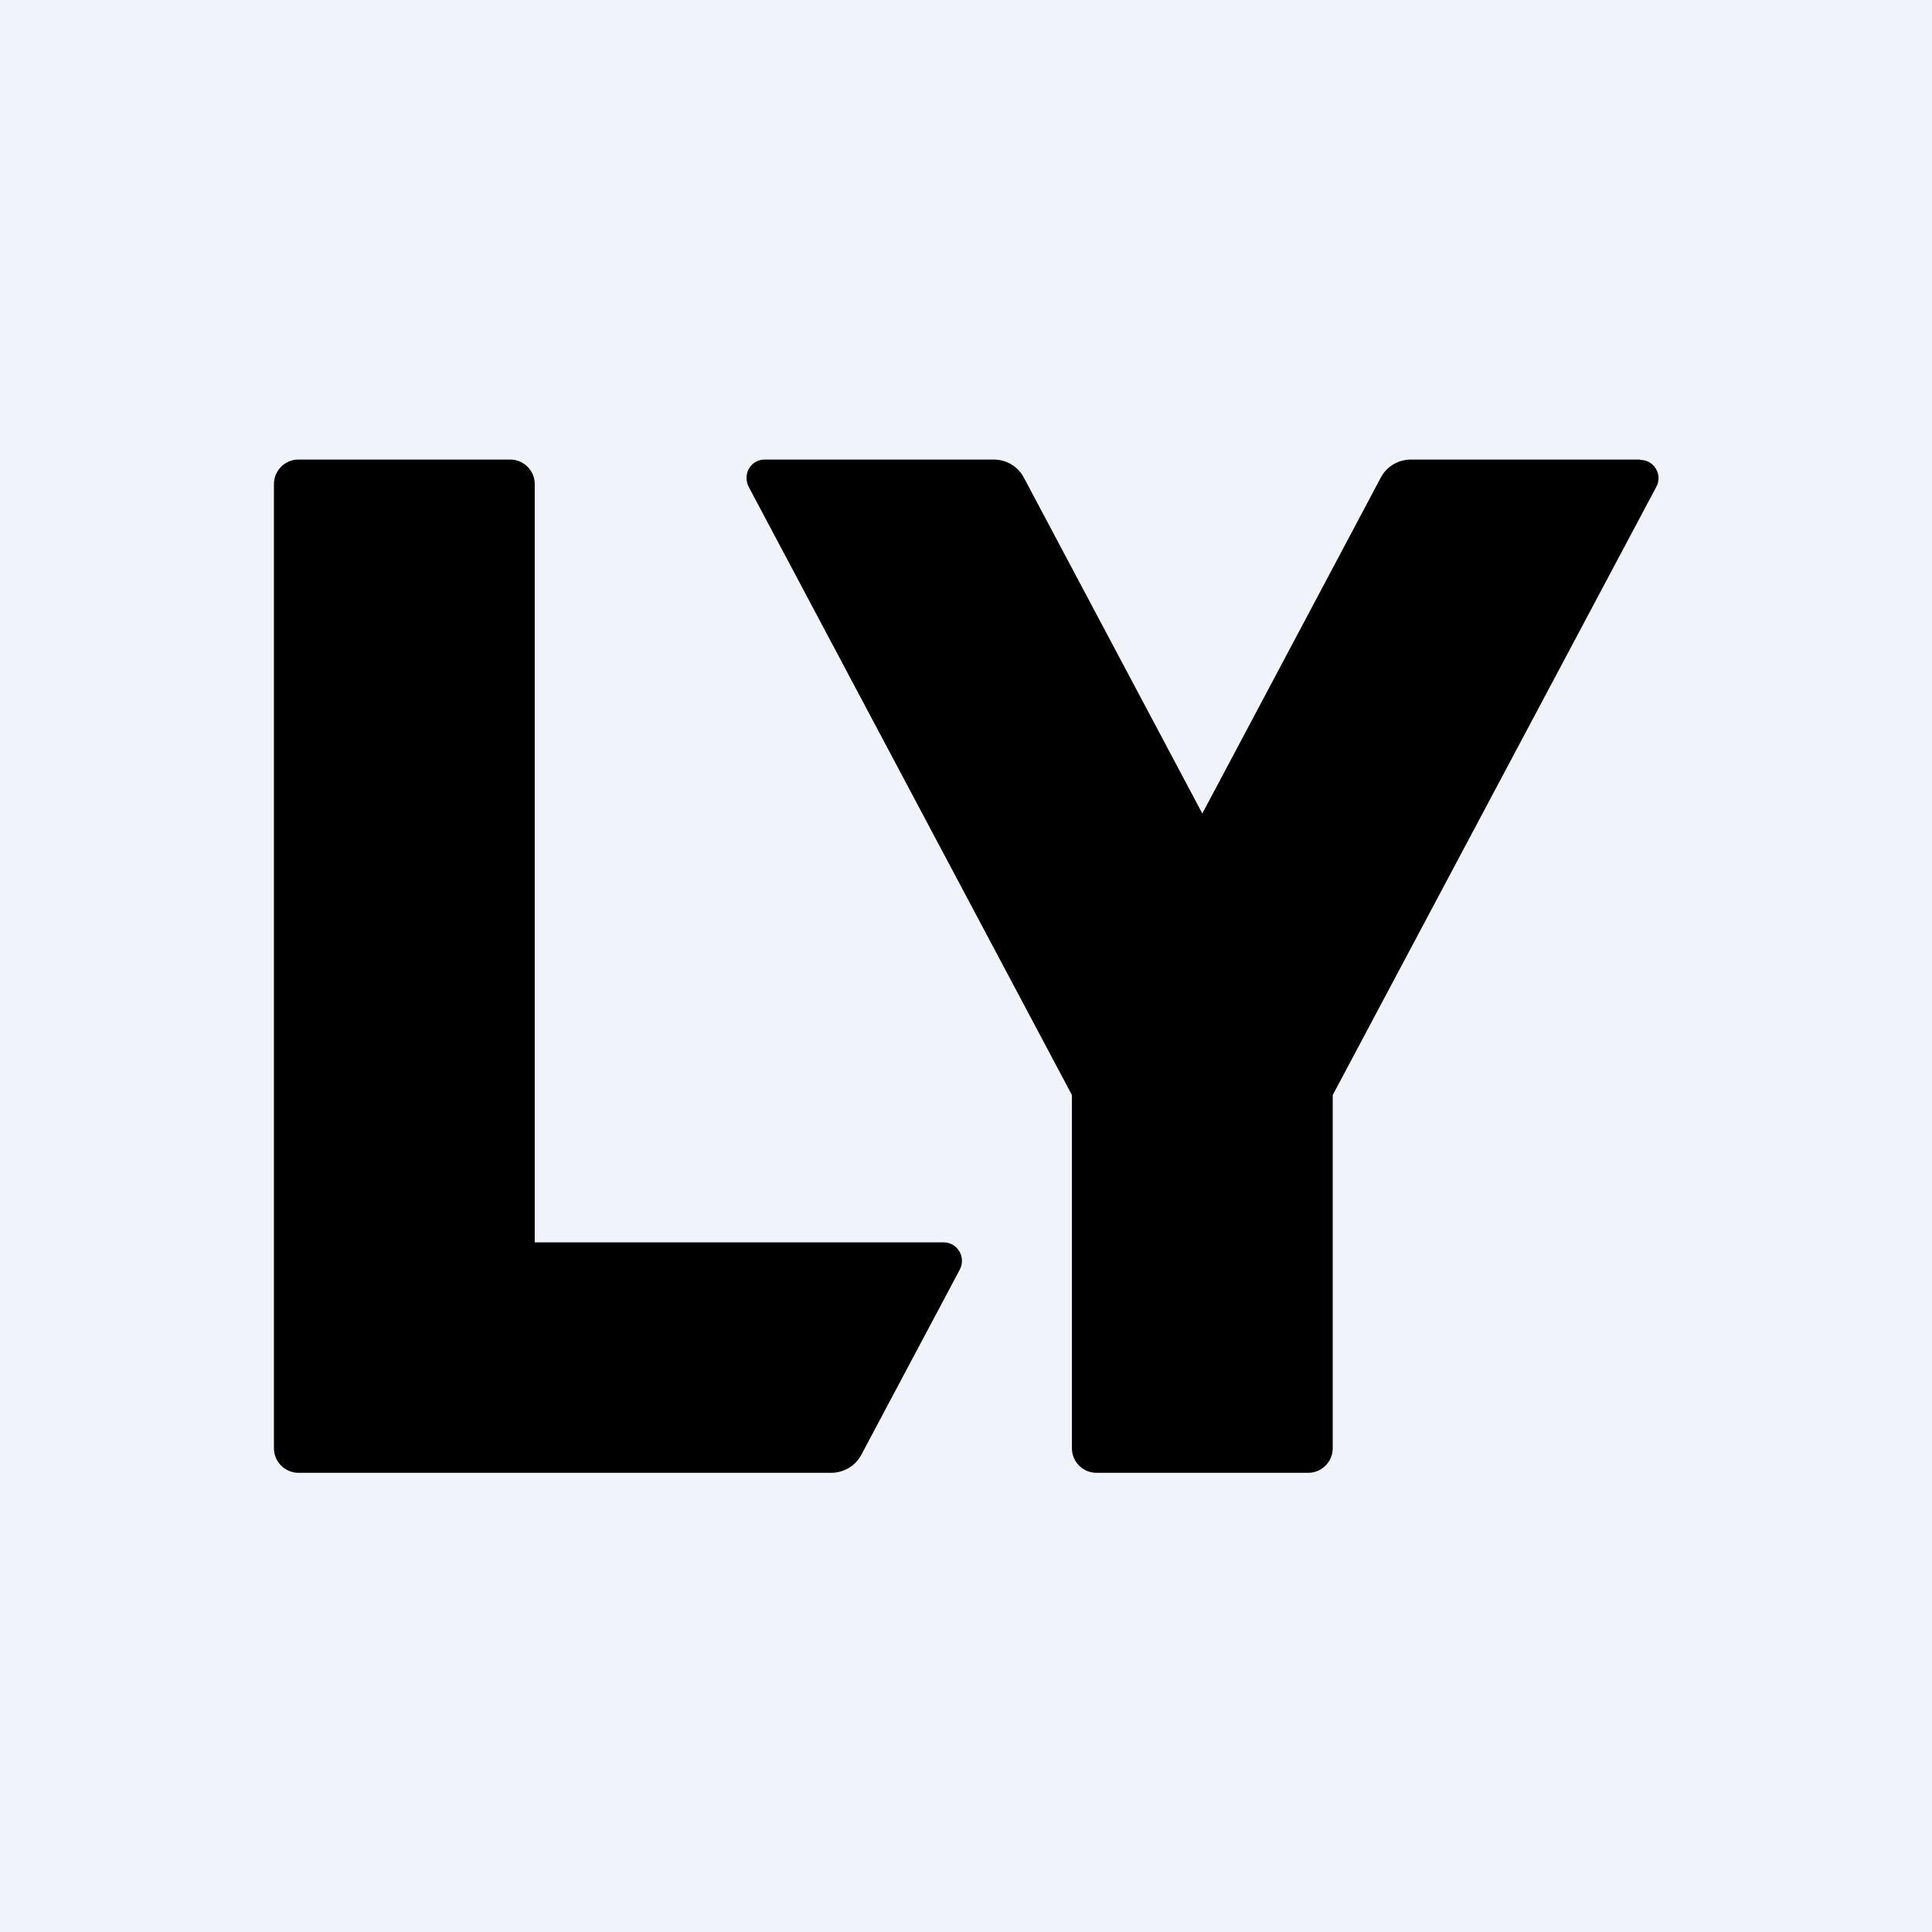
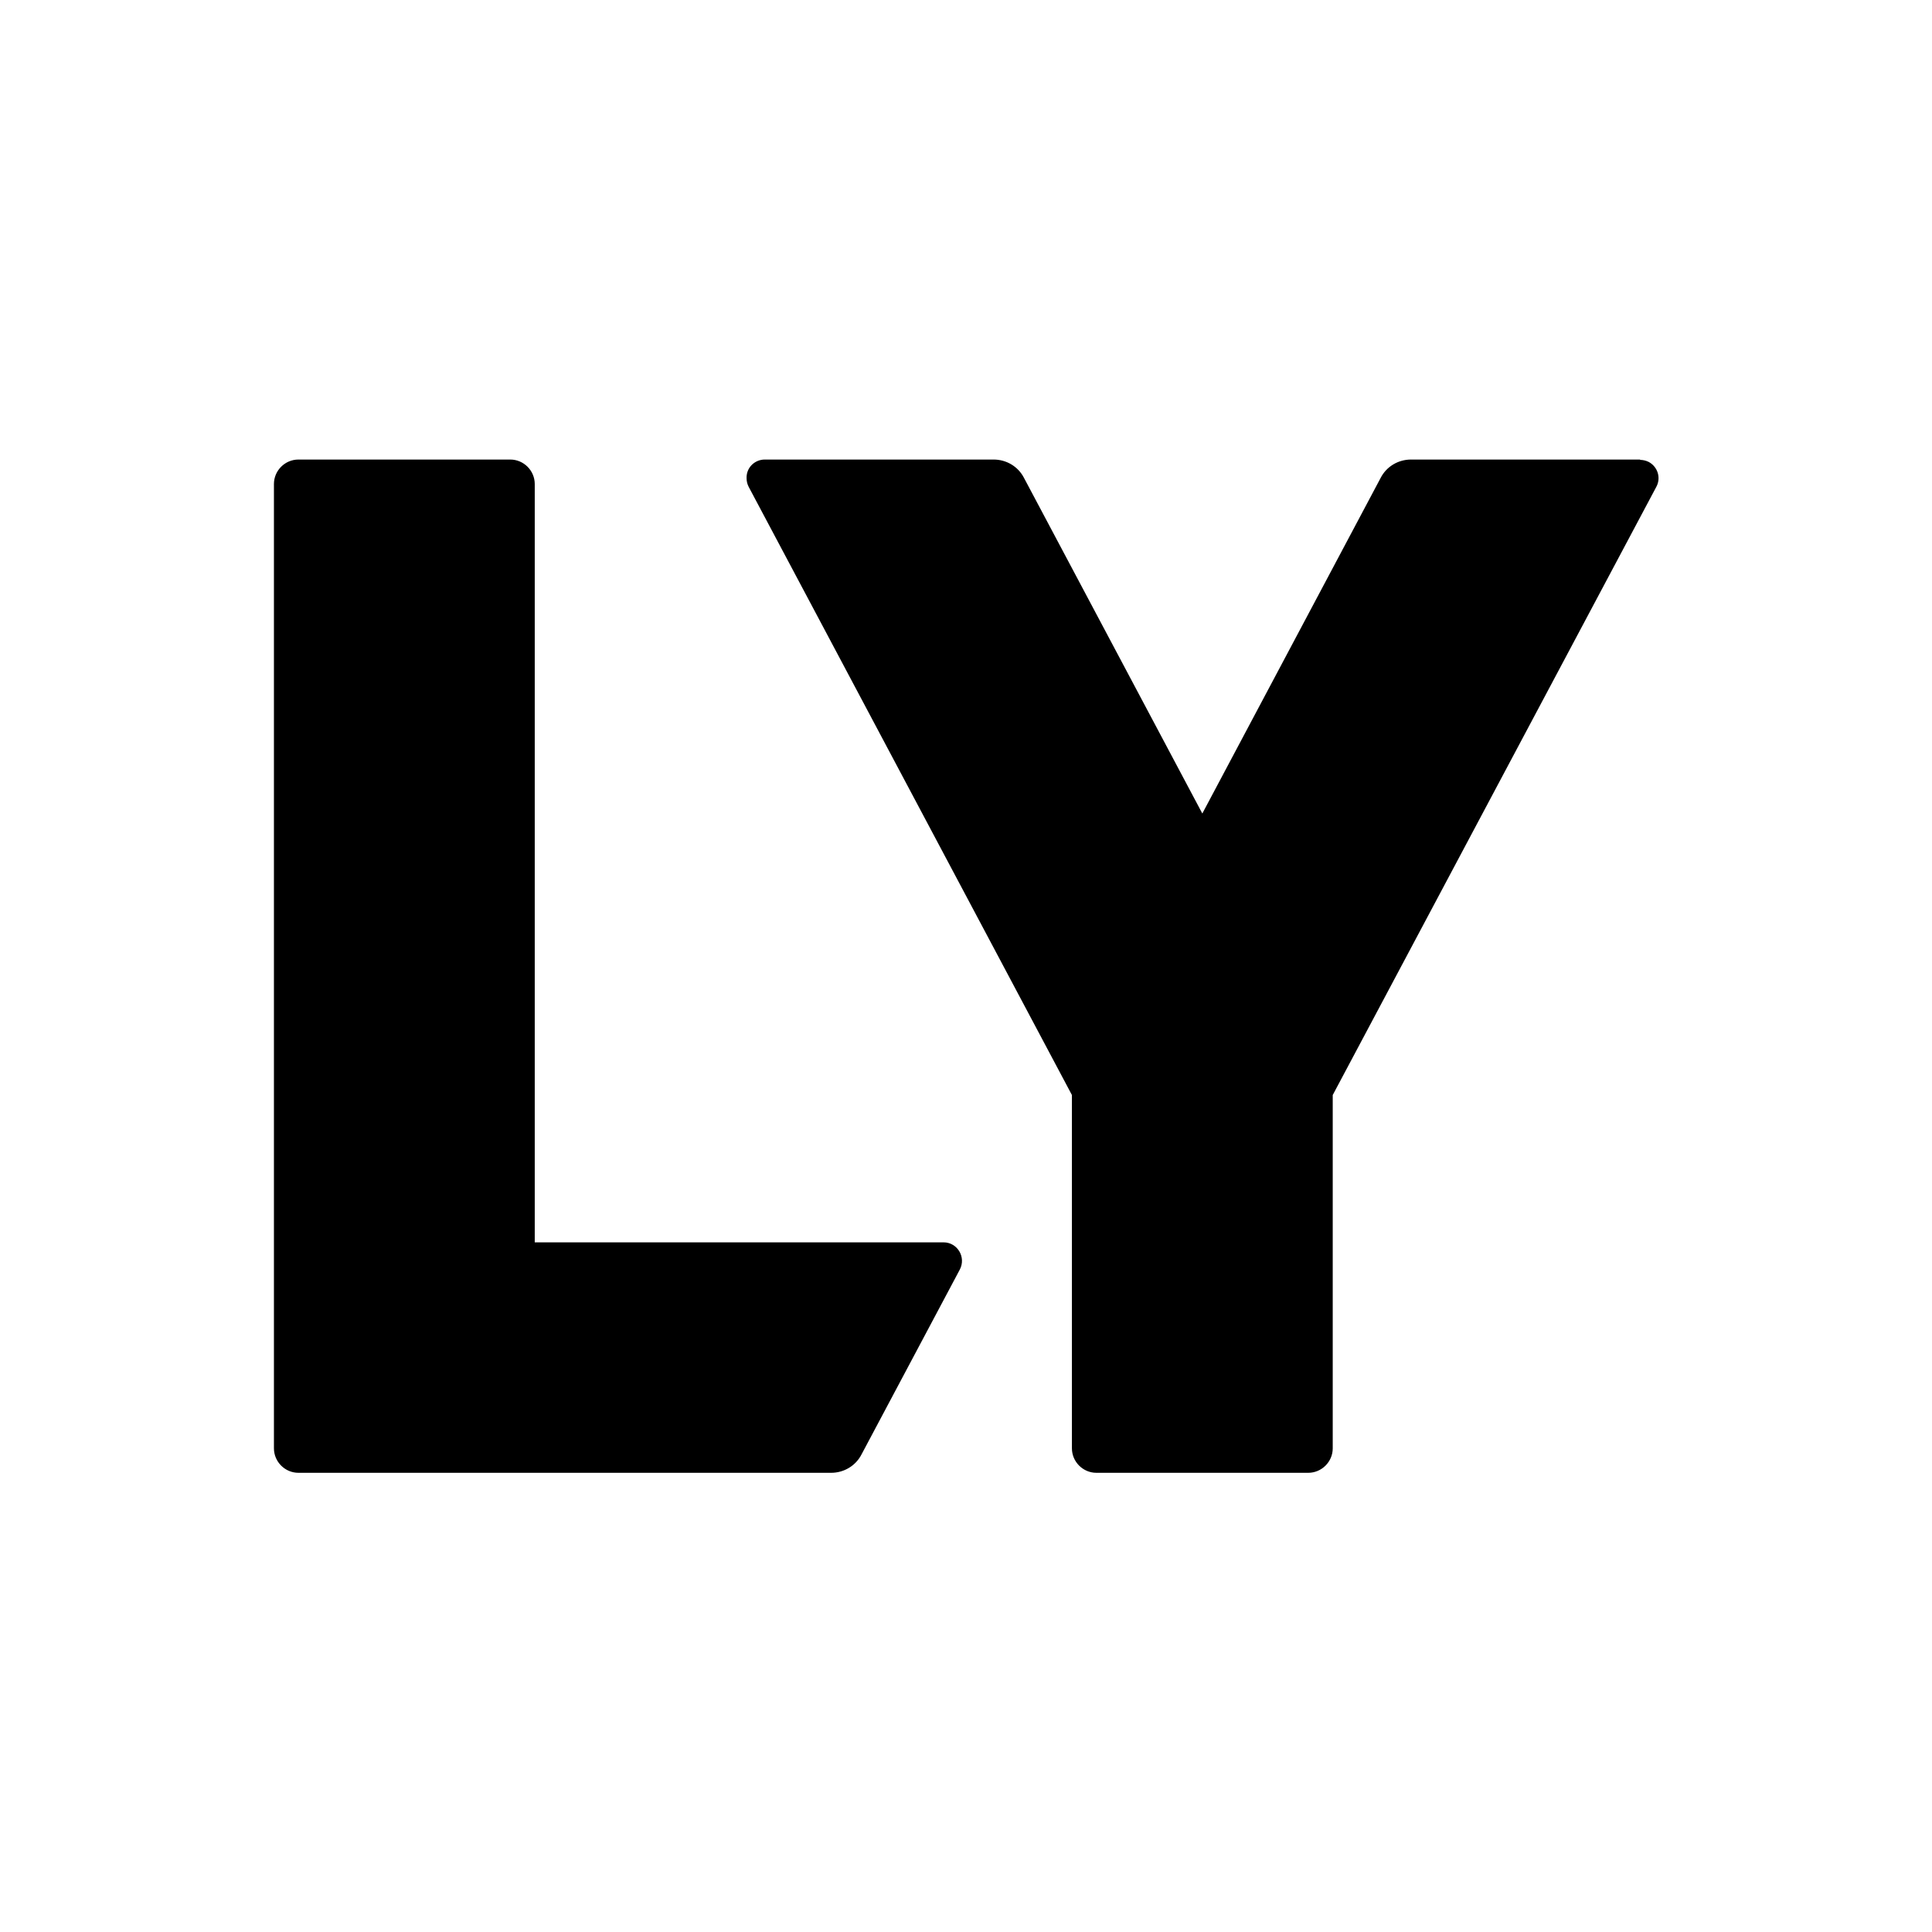
<svg xmlns="http://www.w3.org/2000/svg" id="_レイヤー_2" data-name="レイヤー 2" viewBox="0 0 56 56">
  <defs>
    <style>
      .cls-1 {
        fill: #f0f3fa;
      }
    </style>
  </defs>
  <g id="_レイヤー_2-2" data-name=" レイヤー 2">
    <g id="_レイヤー_1-2" data-name=" レイヤー 1-2">
-       <path class="cls-1" d="M0,0h56v56H0V0Z" />
      <path d="M27.82,36.8l-2.85,5.36c-.17.33-.51.53-.88.53h-15.44c-.39,0-.71-.32-.71-.71,0,0,0,0,0,0V14.03c0-.39.32-.71.71-.71h6.14c.39,0,.71.32.71.71v21.98h11.85c.4,0,.66.43.47.79M47.54,13.32h-6.64c-.37,0-.71.2-.88.53l-5.17,9.73-5.17-9.73c-.17-.33-.51-.53-.88-.53h-6.63c-.3,0-.54.24-.53.54,0,.09.02.17.06.25l9.37,17.63v10.24c0,.39.32.71.71.71,0,0,0,0,0,0h6.14c.39,0,.71-.32.71-.71,0,0,0,0,0,0v-10.24l9.38-17.63c.14-.26.04-.58-.22-.72-.08-.04-.17-.06-.25-.06" />
    </g>
  </g>
</svg>